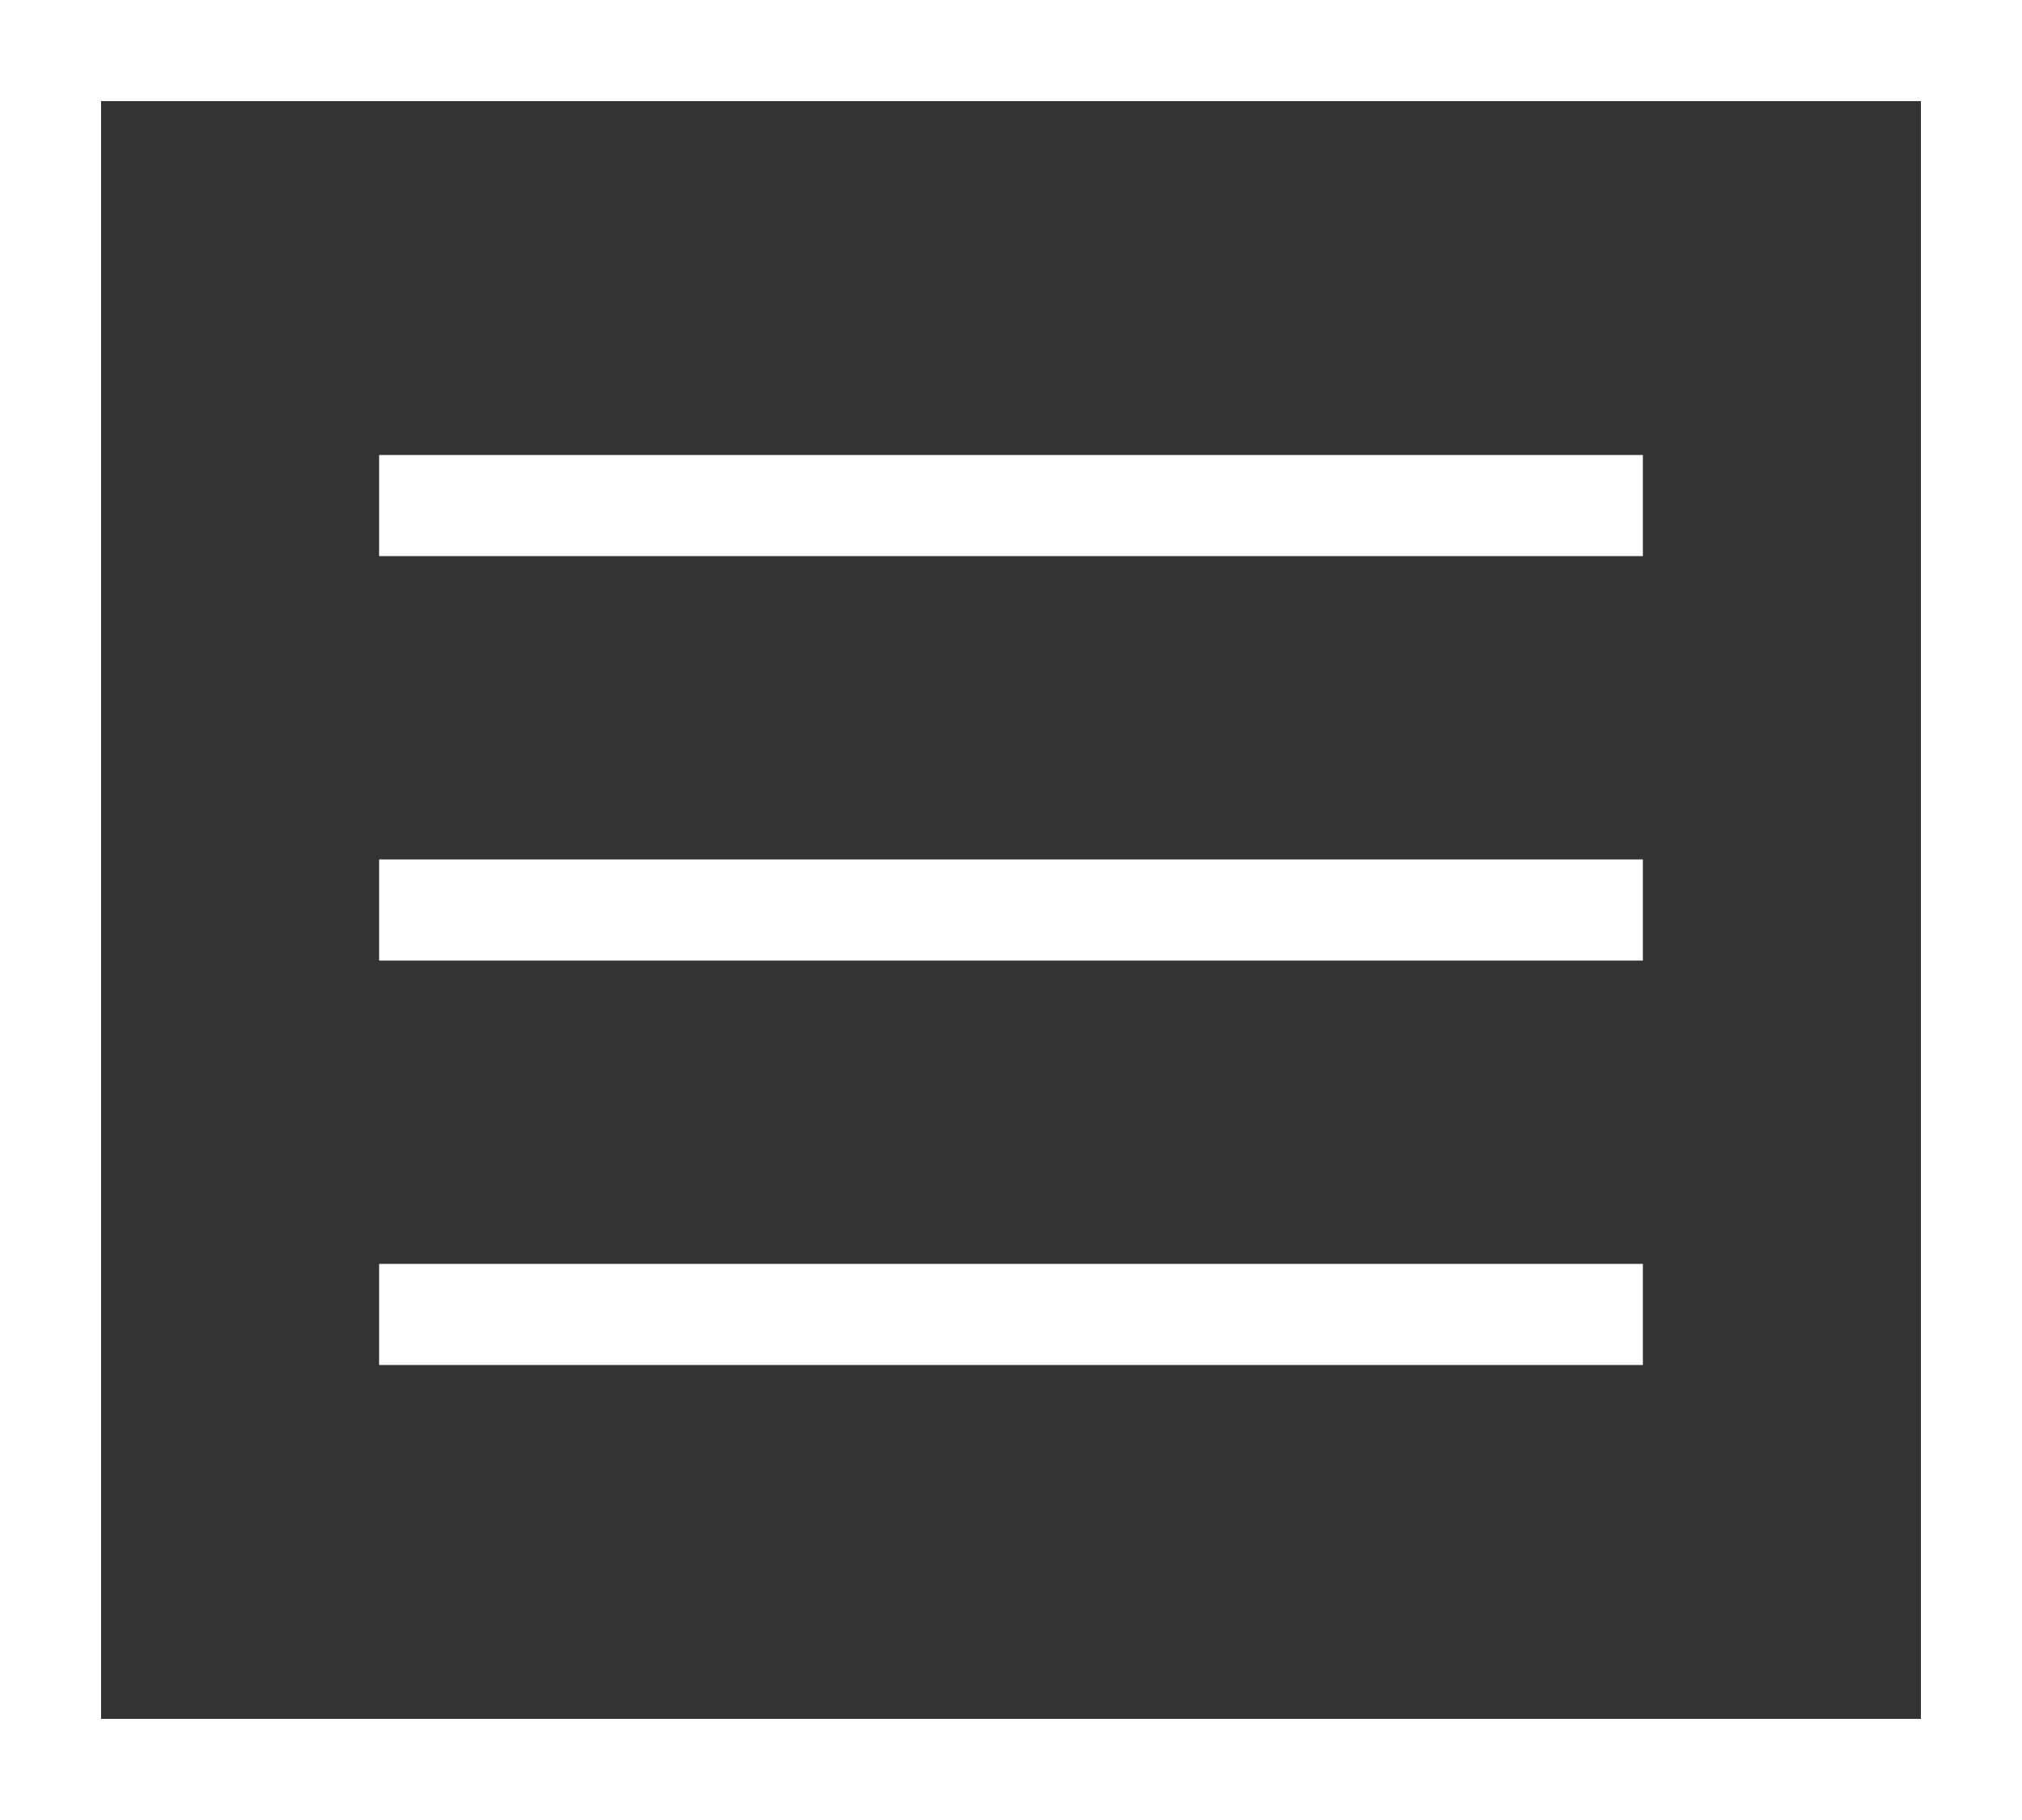
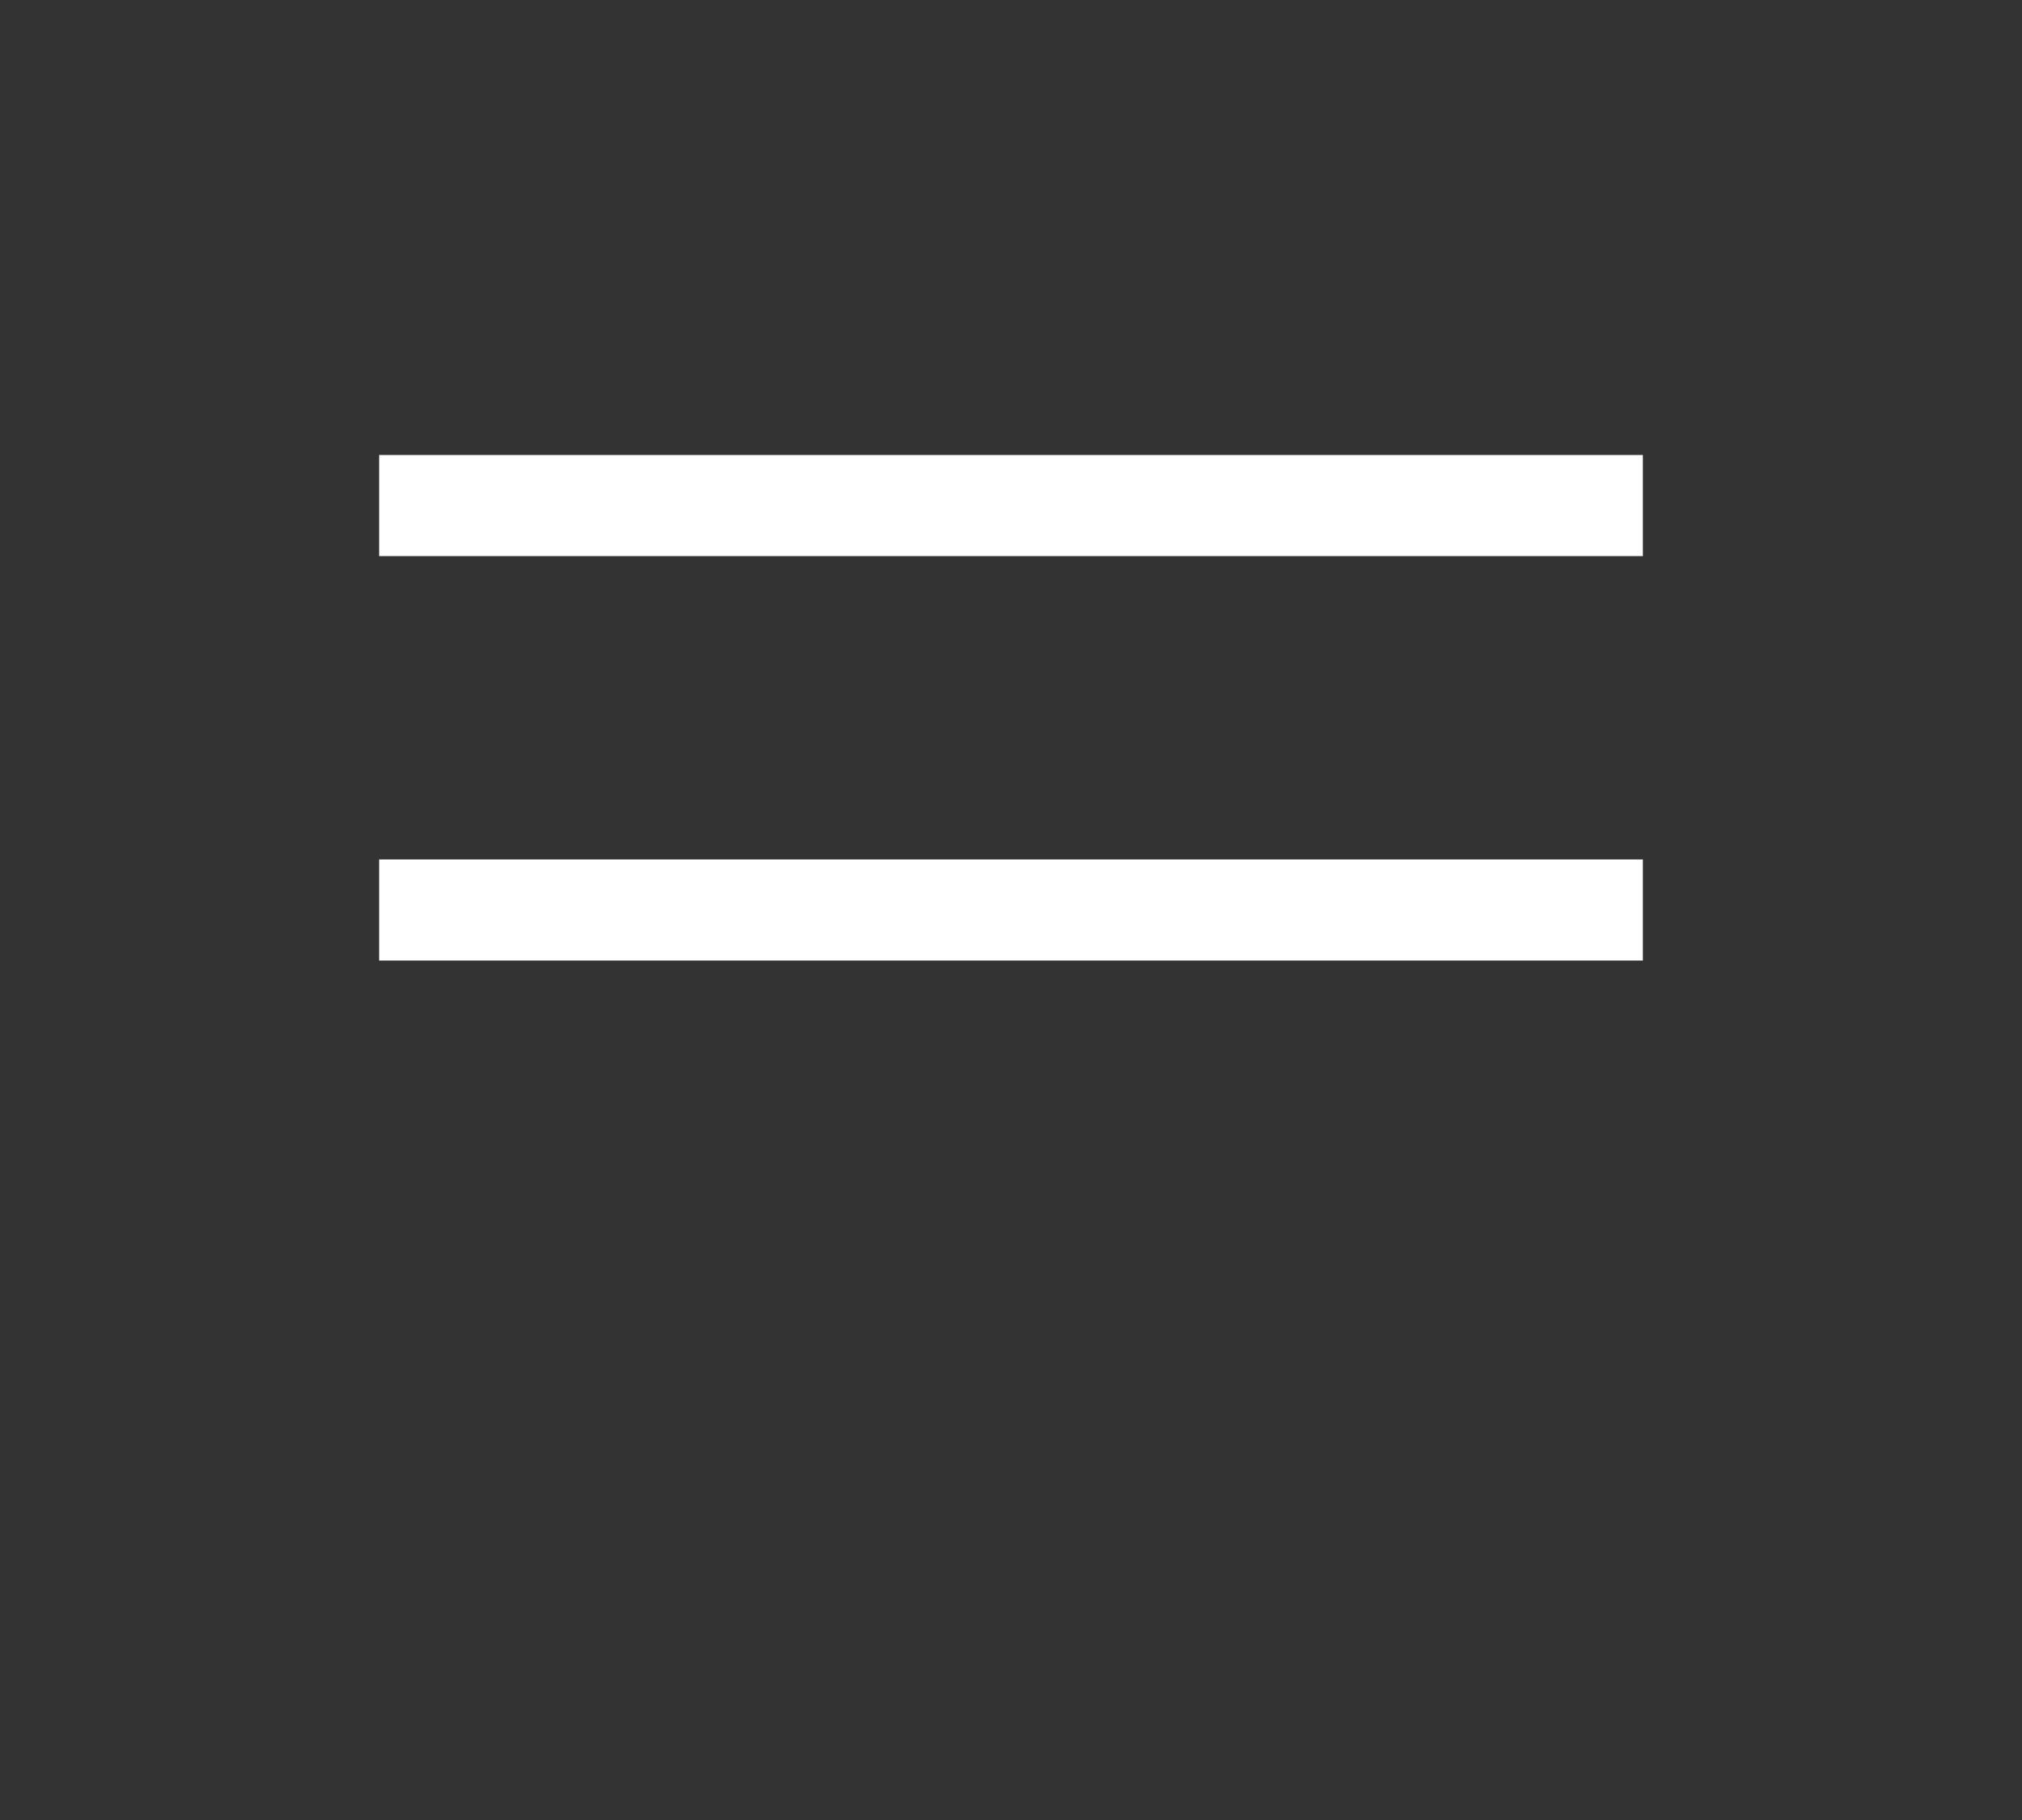
<svg xmlns="http://www.w3.org/2000/svg" width="40" height="36" viewBox="0 0 40 36" fill="none">
  <rect x="0" y="0" width="40" height="36" fill="#333333" stroke="none" />
-   <rect x="1" y="1" width="38" height="34" stroke="white" stroke-width="2" />
  <path d="M7.5 10H32.5" stroke="white" stroke-width="2" />
  <path d="M7.5 18H32.5" stroke="white" stroke-width="2" />
-   <path d="M7.5 26H32.5" stroke="white" stroke-width="2" />
</svg>